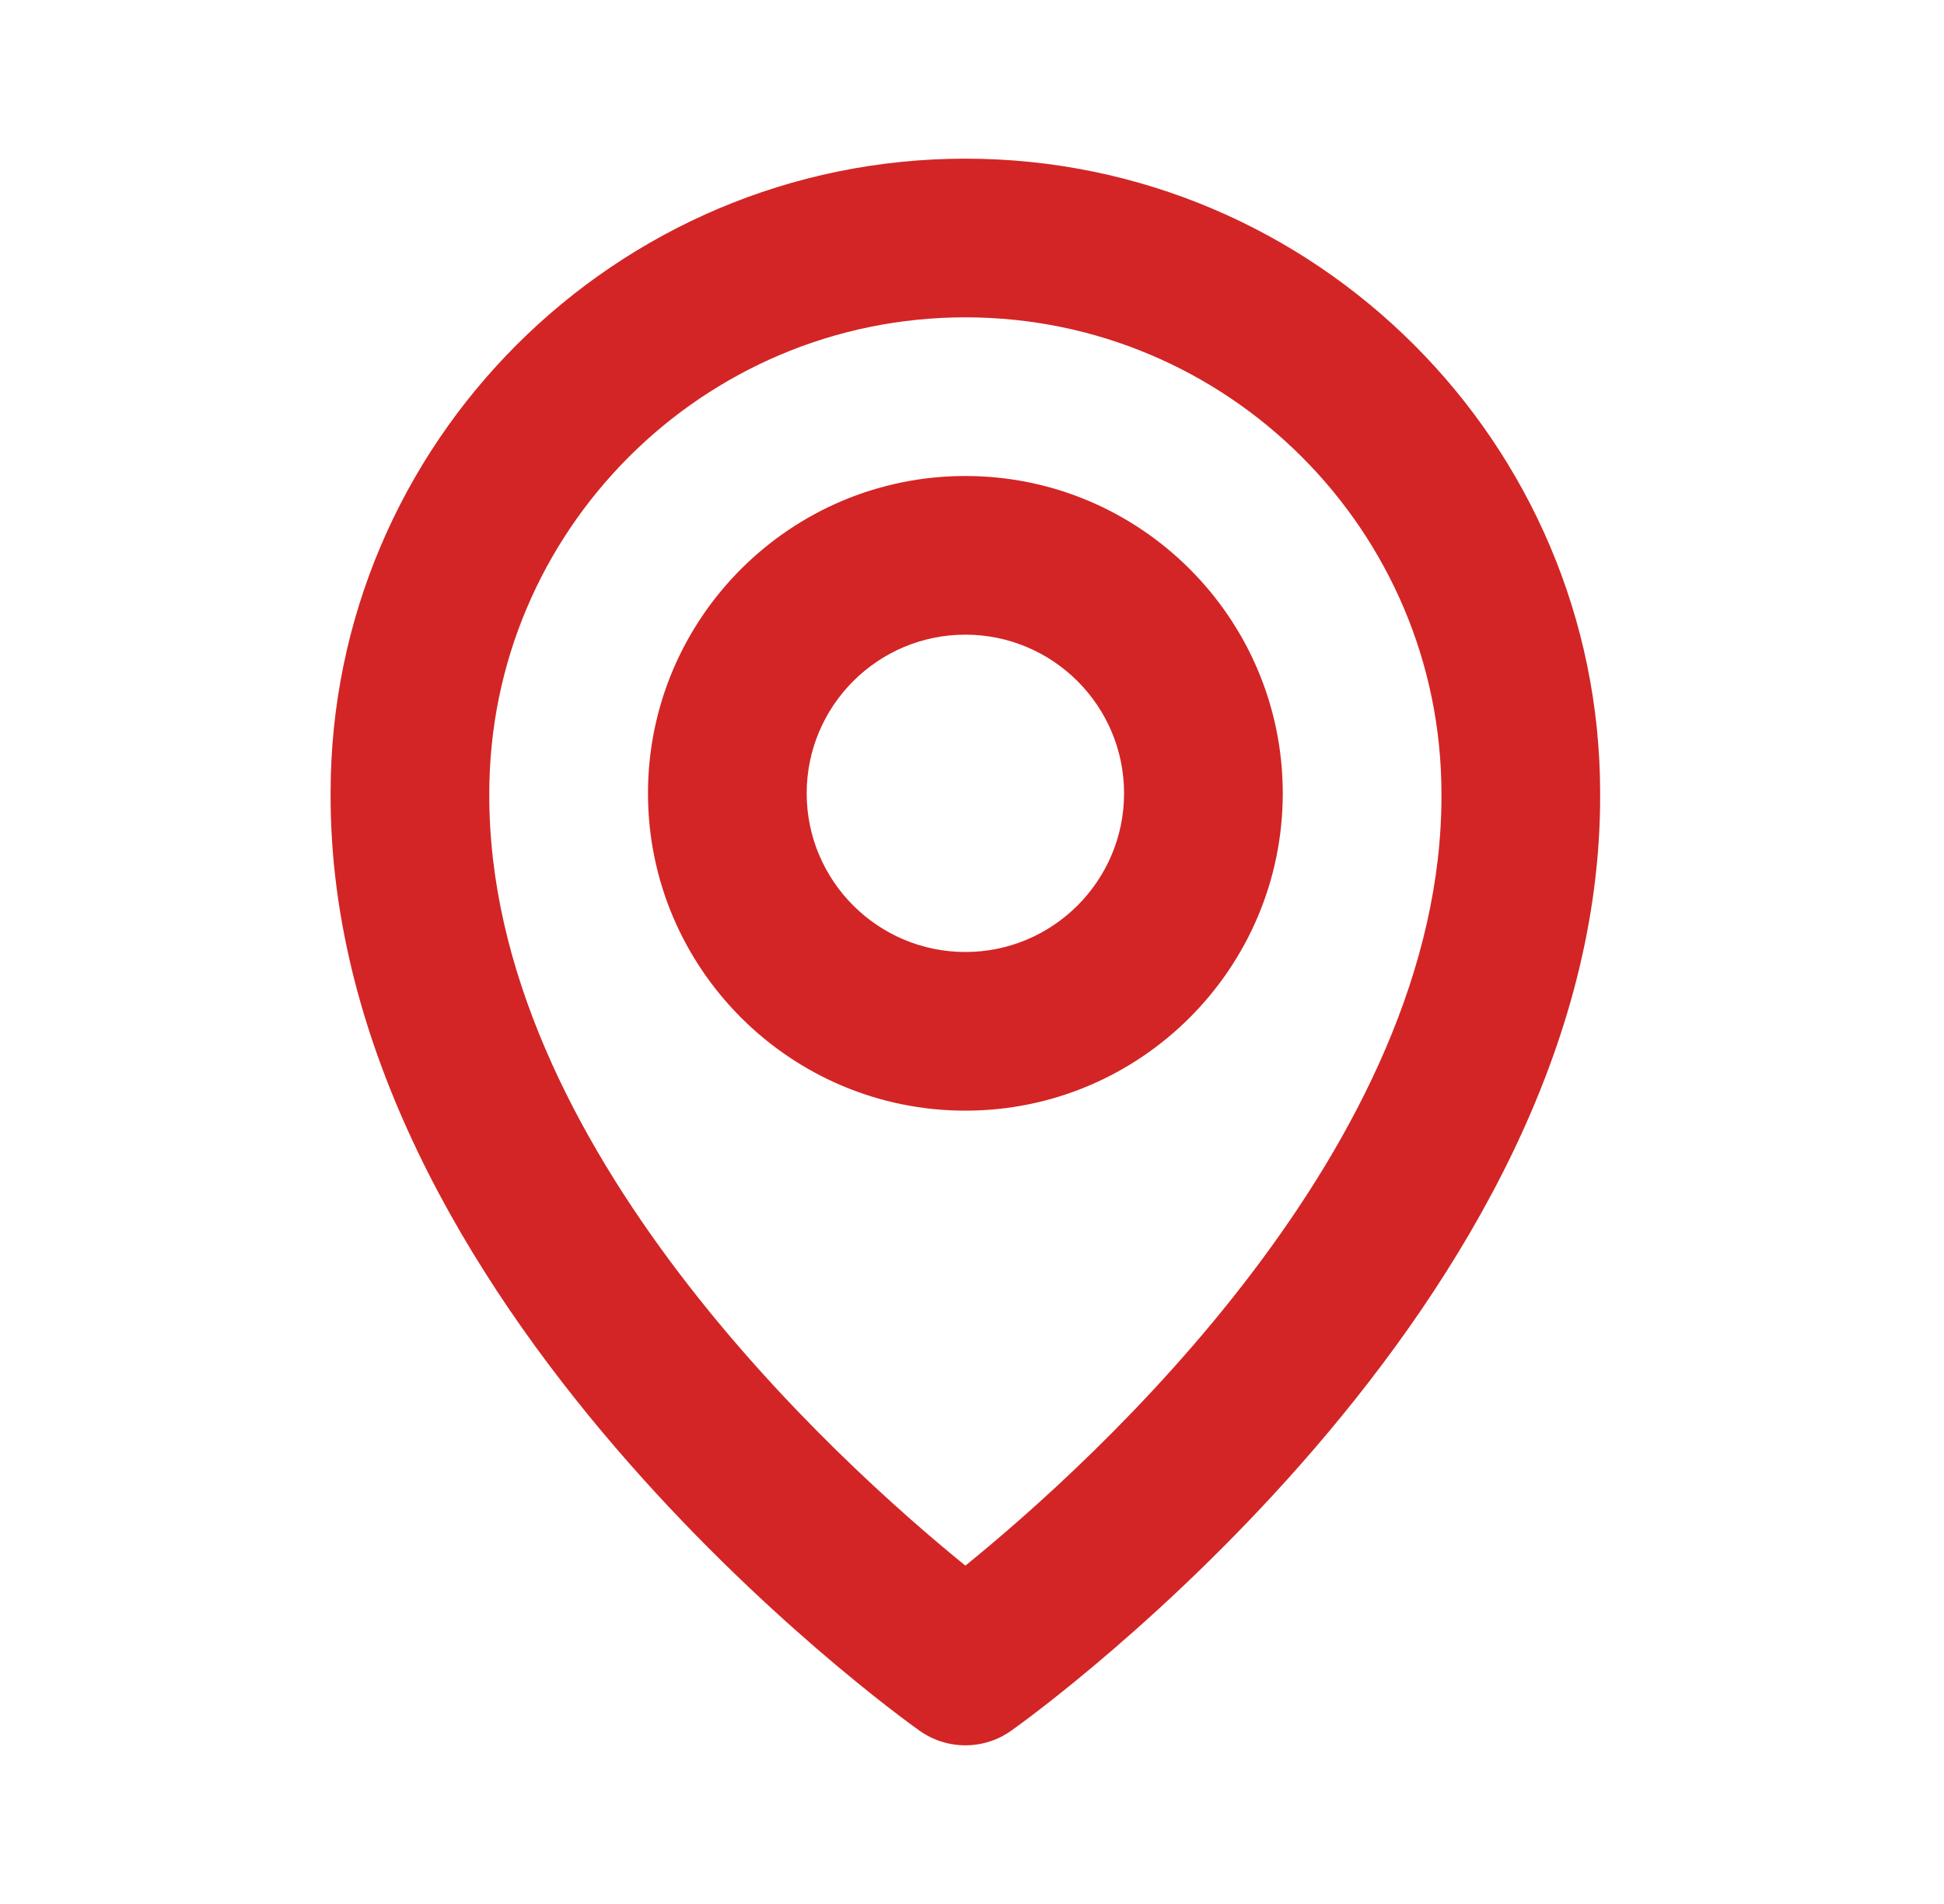
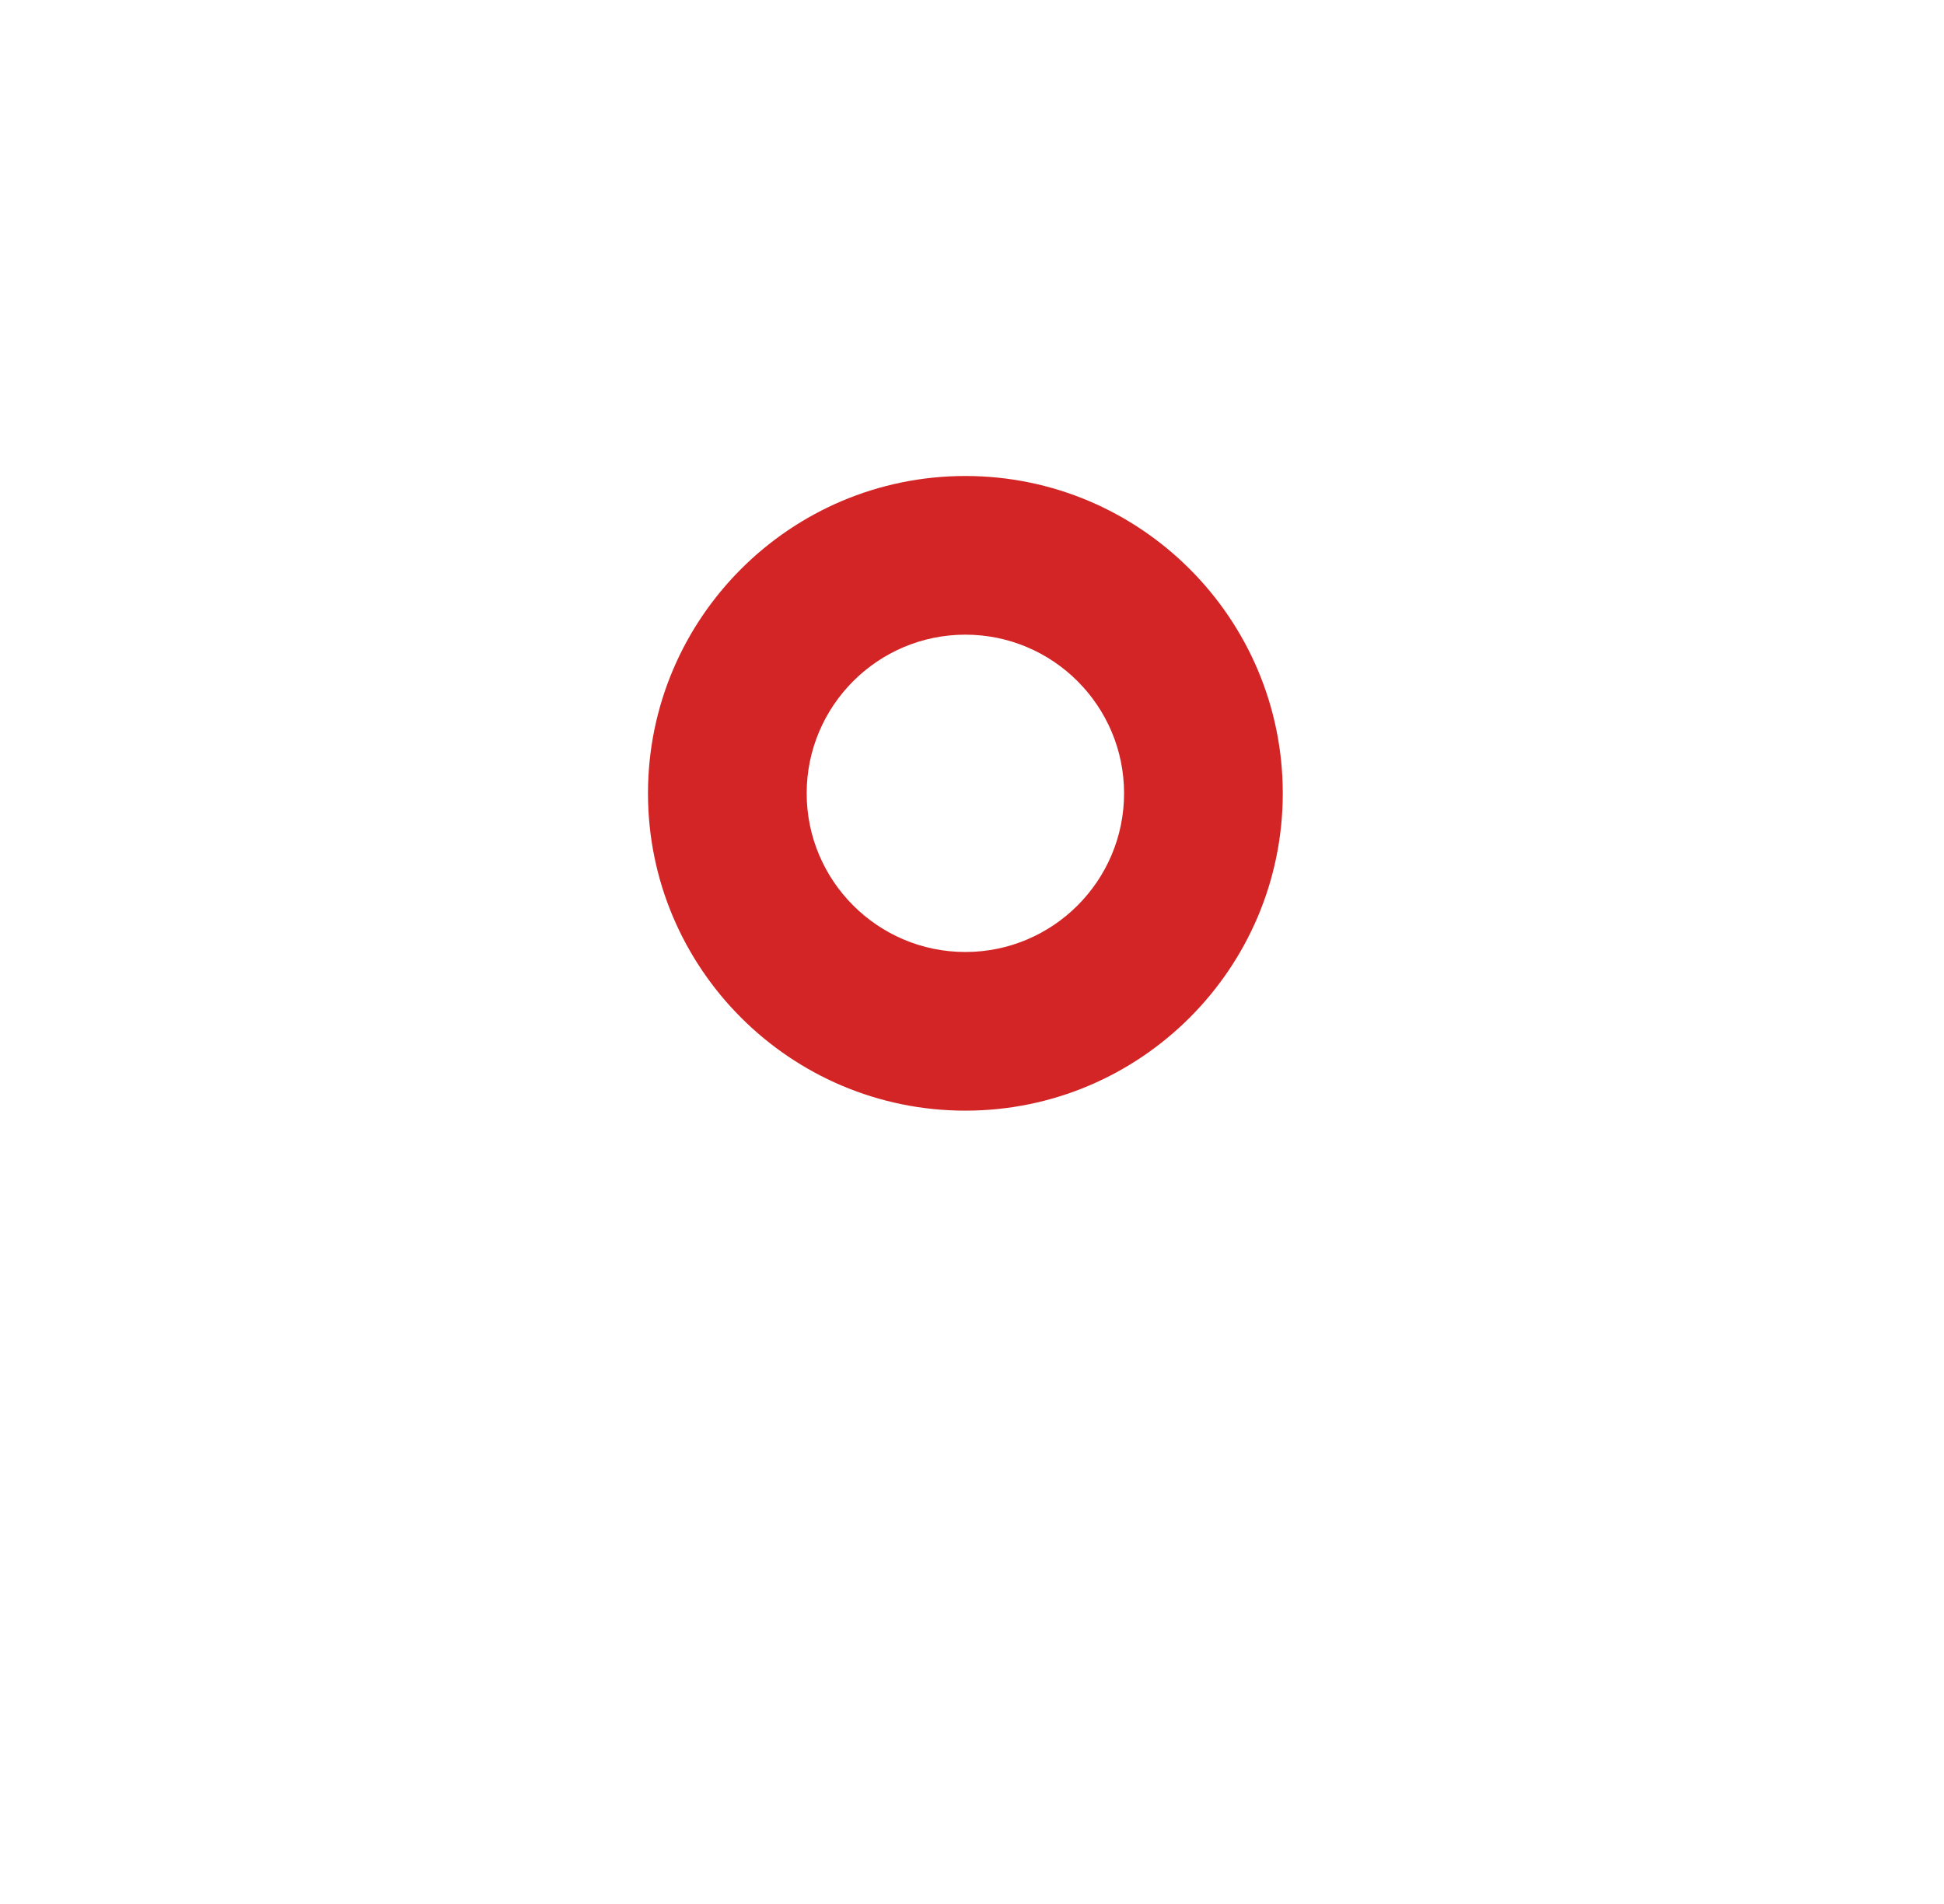
<svg xmlns="http://www.w3.org/2000/svg" width="49" height="48" viewBox="0 0 49 48" fill="none">
  <path d="M24.333 28C28.745 28 32.333 24.412 32.333 20C32.333 15.588 28.745 12 24.333 12C19.921 12 16.333 15.588 16.333 20C16.333 24.412 19.921 28 24.333 28ZM24.333 16C26.539 16 28.333 17.794 28.333 20C28.333 22.206 26.539 24 24.333 24C22.127 24 20.333 22.206 20.333 20C20.333 17.794 22.127 16 24.333 16Z" fill="#D32525" />
-   <path d="M23.173 43.628C23.512 43.87 23.917 44 24.333 44C24.749 44 25.155 43.87 25.493 43.628C26.101 43.198 40.391 32.88 40.333 20C40.333 11.178 33.155 4 24.333 4C15.511 4 8.333 11.178 8.333 19.99C8.275 32.88 22.565 43.198 23.173 43.628ZM24.333 8C30.951 8 36.333 13.382 36.333 20.01C36.375 28.886 27.557 36.856 24.333 39.47C21.111 36.854 12.291 28.882 12.333 20C12.333 13.382 17.715 8 24.333 8Z" fill="#D32525" />
</svg>